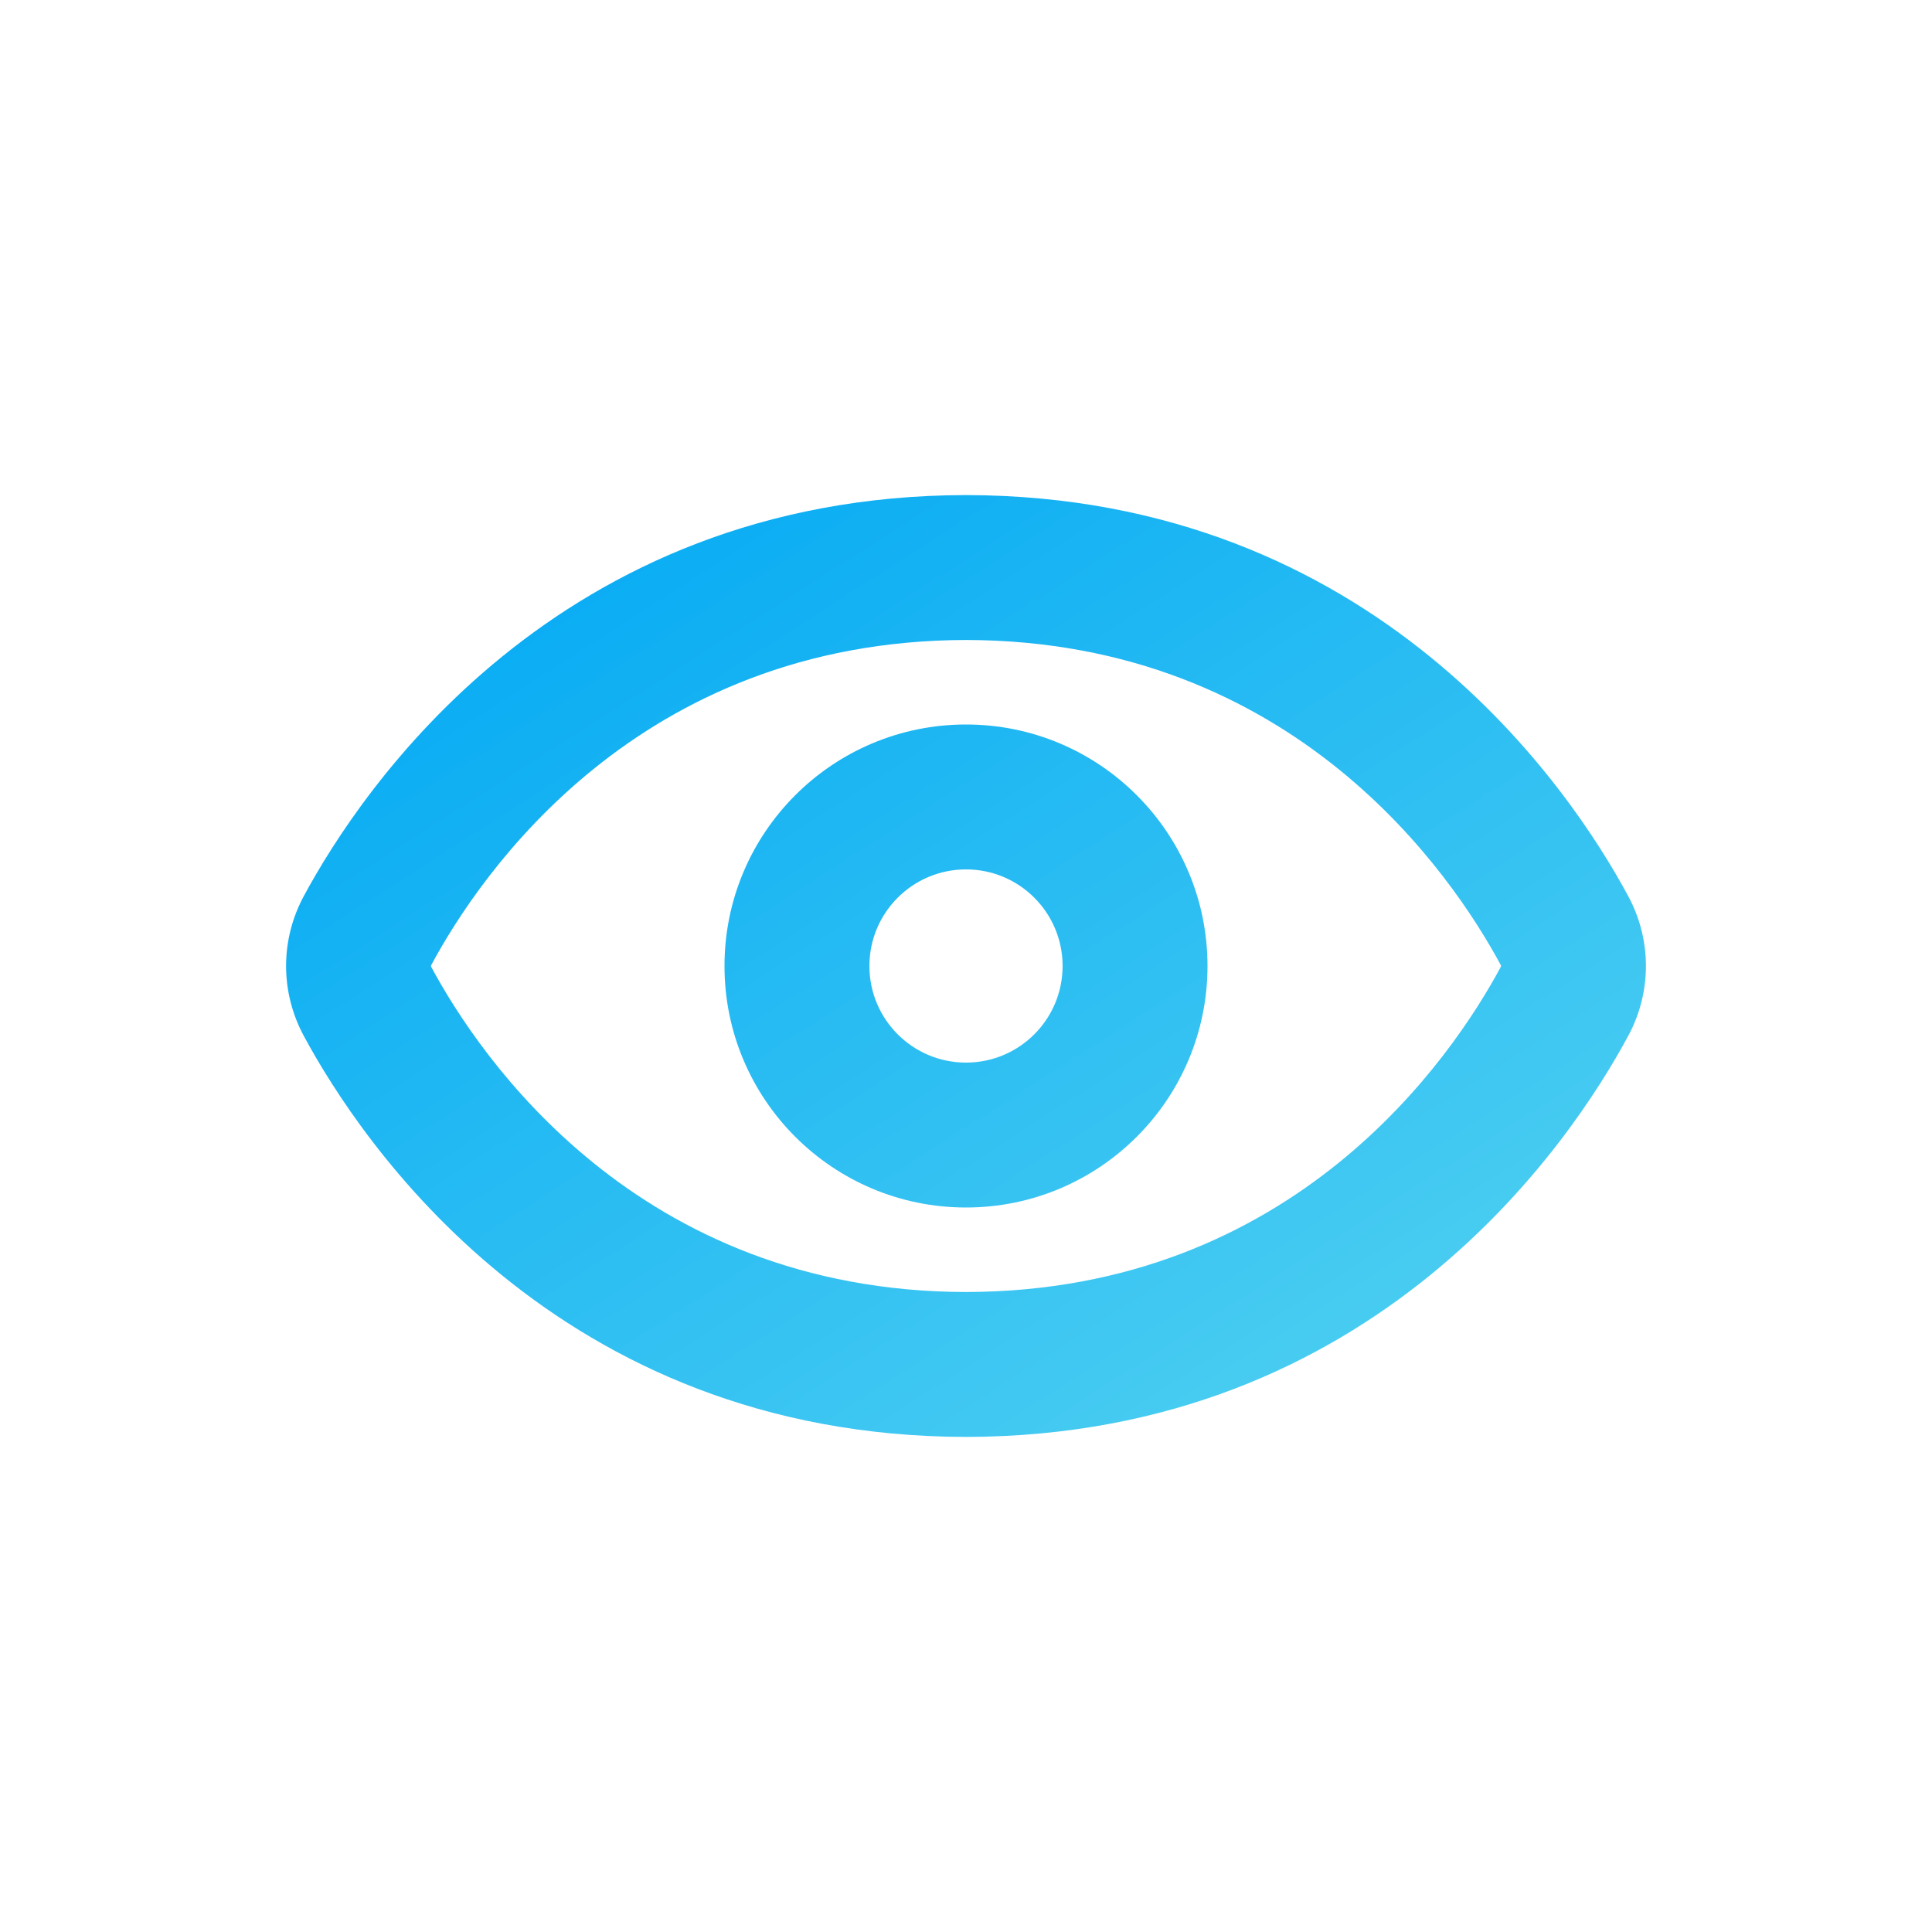
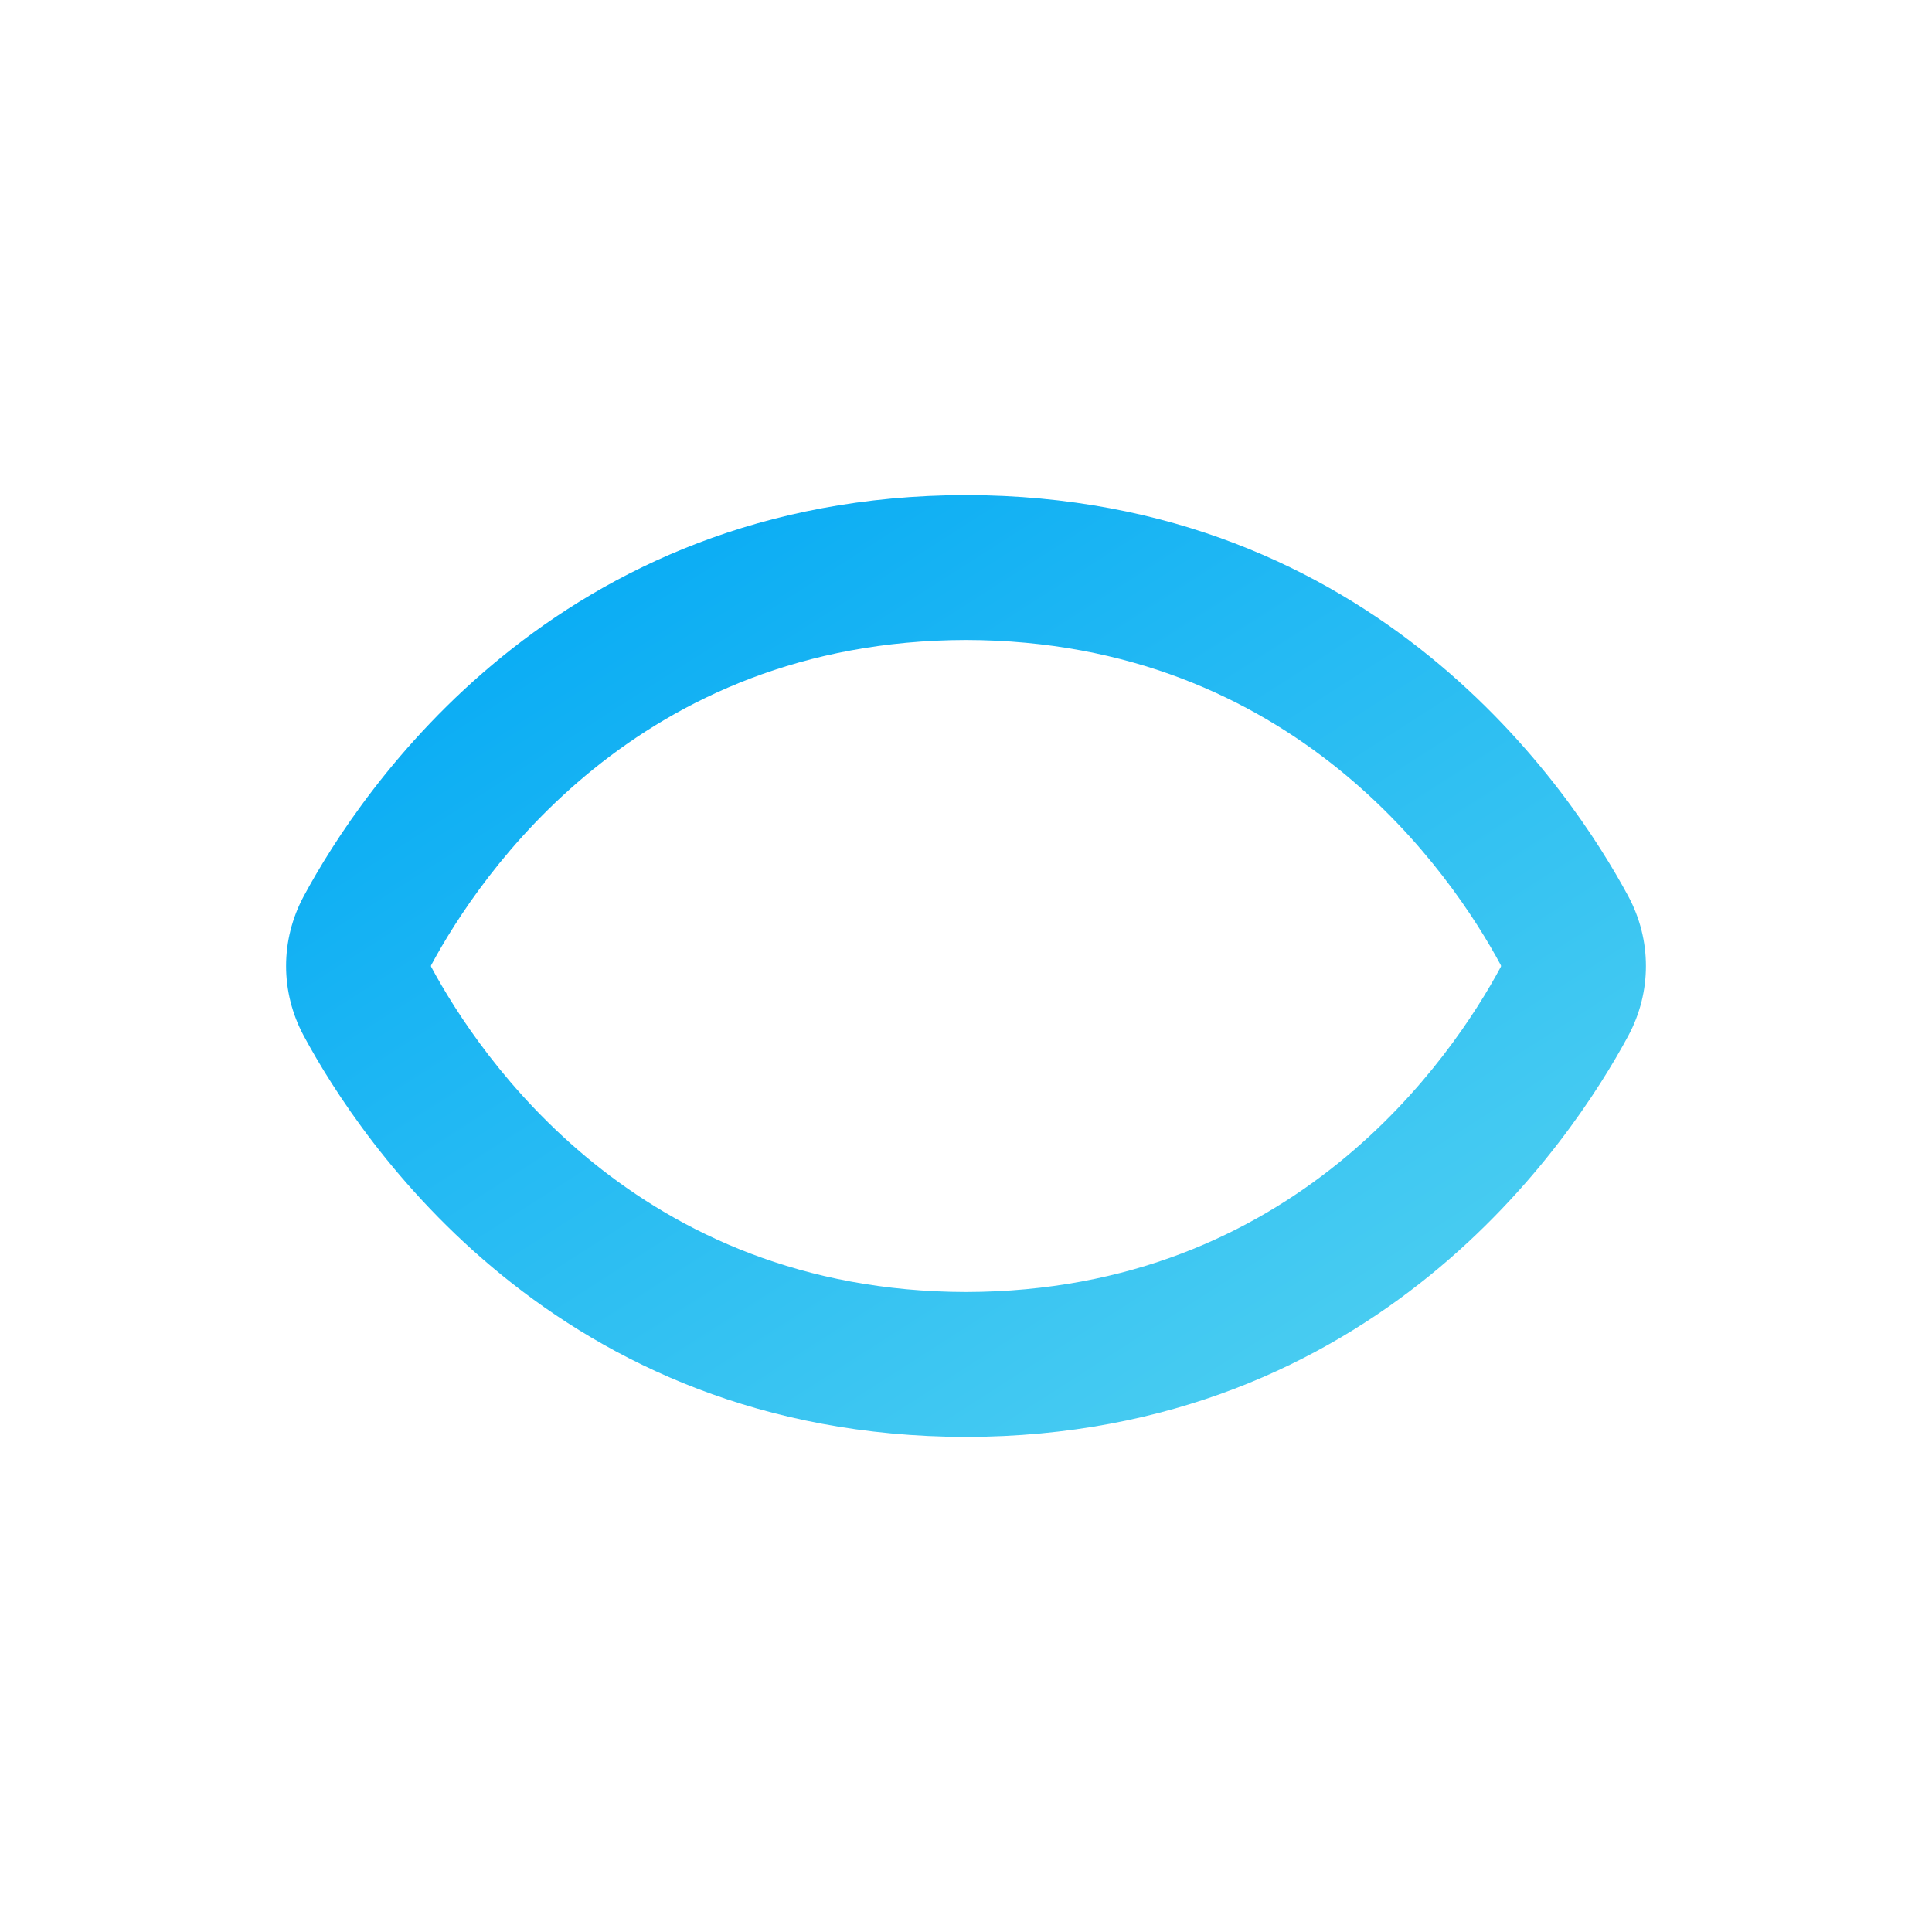
<svg xmlns="http://www.w3.org/2000/svg" width="80" height="80" viewBox="0 0 80 80" fill="none">
-   <path fill-rule="evenodd" clip-rule="evenodd" d="M40 30C34.477 30 30 34.477 30 40C30 45.523 34.477 50 40 50C45.523 50 50 45.523 50 40C50 34.477 45.523 30 40 30ZM36 40C36 37.791 37.791 36 40 36C42.209 36 44 37.791 44 40C44 42.209 42.209 44 40 44C37.791 44 36 42.209 36 40Z" fill="url(#paint0_linear)" />
-   <path fill-rule="evenodd" clip-rule="evenodd" d="M40.006 20.5L40 20.5L39.994 20.5C23.018 20.533 14.926 32.748 12.578 37.108C11.602 38.922 11.602 41.078 12.578 42.892C14.926 47.252 23.018 59.467 39.994 59.5L40 59.5L40.006 59.5C56.982 59.467 65.074 47.252 67.422 42.892C68.398 41.078 68.398 38.922 67.422 37.108C65.074 32.748 56.982 20.533 40.006 20.5ZM17.861 39.953C19.86 36.24 26.388 26.529 40 26.5C53.612 26.529 60.139 36.24 62.139 39.953C62.154 39.98 62.154 39.995 62.154 40C62.154 40.005 62.154 40.02 62.139 40.047C60.139 43.76 53.612 53.471 40 53.5C26.388 53.471 19.86 43.76 17.861 40.047C17.846 40.02 17.846 40.005 17.846 40C17.846 39.995 17.846 39.98 17.861 39.953Z" fill="url(#paint1_linear)" />
+   <path fill-rule="evenodd" clip-rule="evenodd" d="M40.006 20.5L40 20.5L39.994 20.5C23.018 20.533 14.926 32.748 12.578 37.108C11.602 38.922 11.602 41.078 12.578 42.892C14.926 47.252 23.018 59.467 39.994 59.5L40 59.5L40.006 59.5C56.982 59.467 65.074 47.252 67.422 42.892C68.398 41.078 68.398 38.922 67.422 37.108C65.074 32.748 56.982 20.533 40.006 20.5ZM17.861 39.953C19.86 36.24 26.388 26.529 40 26.5C53.612 26.529 60.139 36.24 62.139 39.953C62.154 39.98 62.154 39.995 62.154 40C62.154 40.005 62.154 40.02 62.139 40.047C60.139 43.76 53.612 53.471 40 53.5C26.388 53.471 19.86 43.76 17.861 40.047C17.846 40.02 17.846 40.005 17.846 40C17.846 39.995 17.846 39.98 17.861 39.953" fill="url(#paint1_linear)" />
  <defs>
    <linearGradient id="paint0_linear" x1="14.685" y1="23.796" x2="44.117" y2="69.773" gradientUnits="userSpaceOnUse">
      <stop stop-color="#03A9F4" />
      <stop offset="1" stop-color="#50D0F1" />
    </linearGradient>
    <linearGradient id="paint1_linear" x1="14.685" y1="23.796" x2="44.117" y2="69.773" gradientUnits="userSpaceOnUse">
      <stop stop-color="#03A9F4" />
      <stop offset="1" stop-color="#50D0F1" />
    </linearGradient>
  </defs>
</svg>